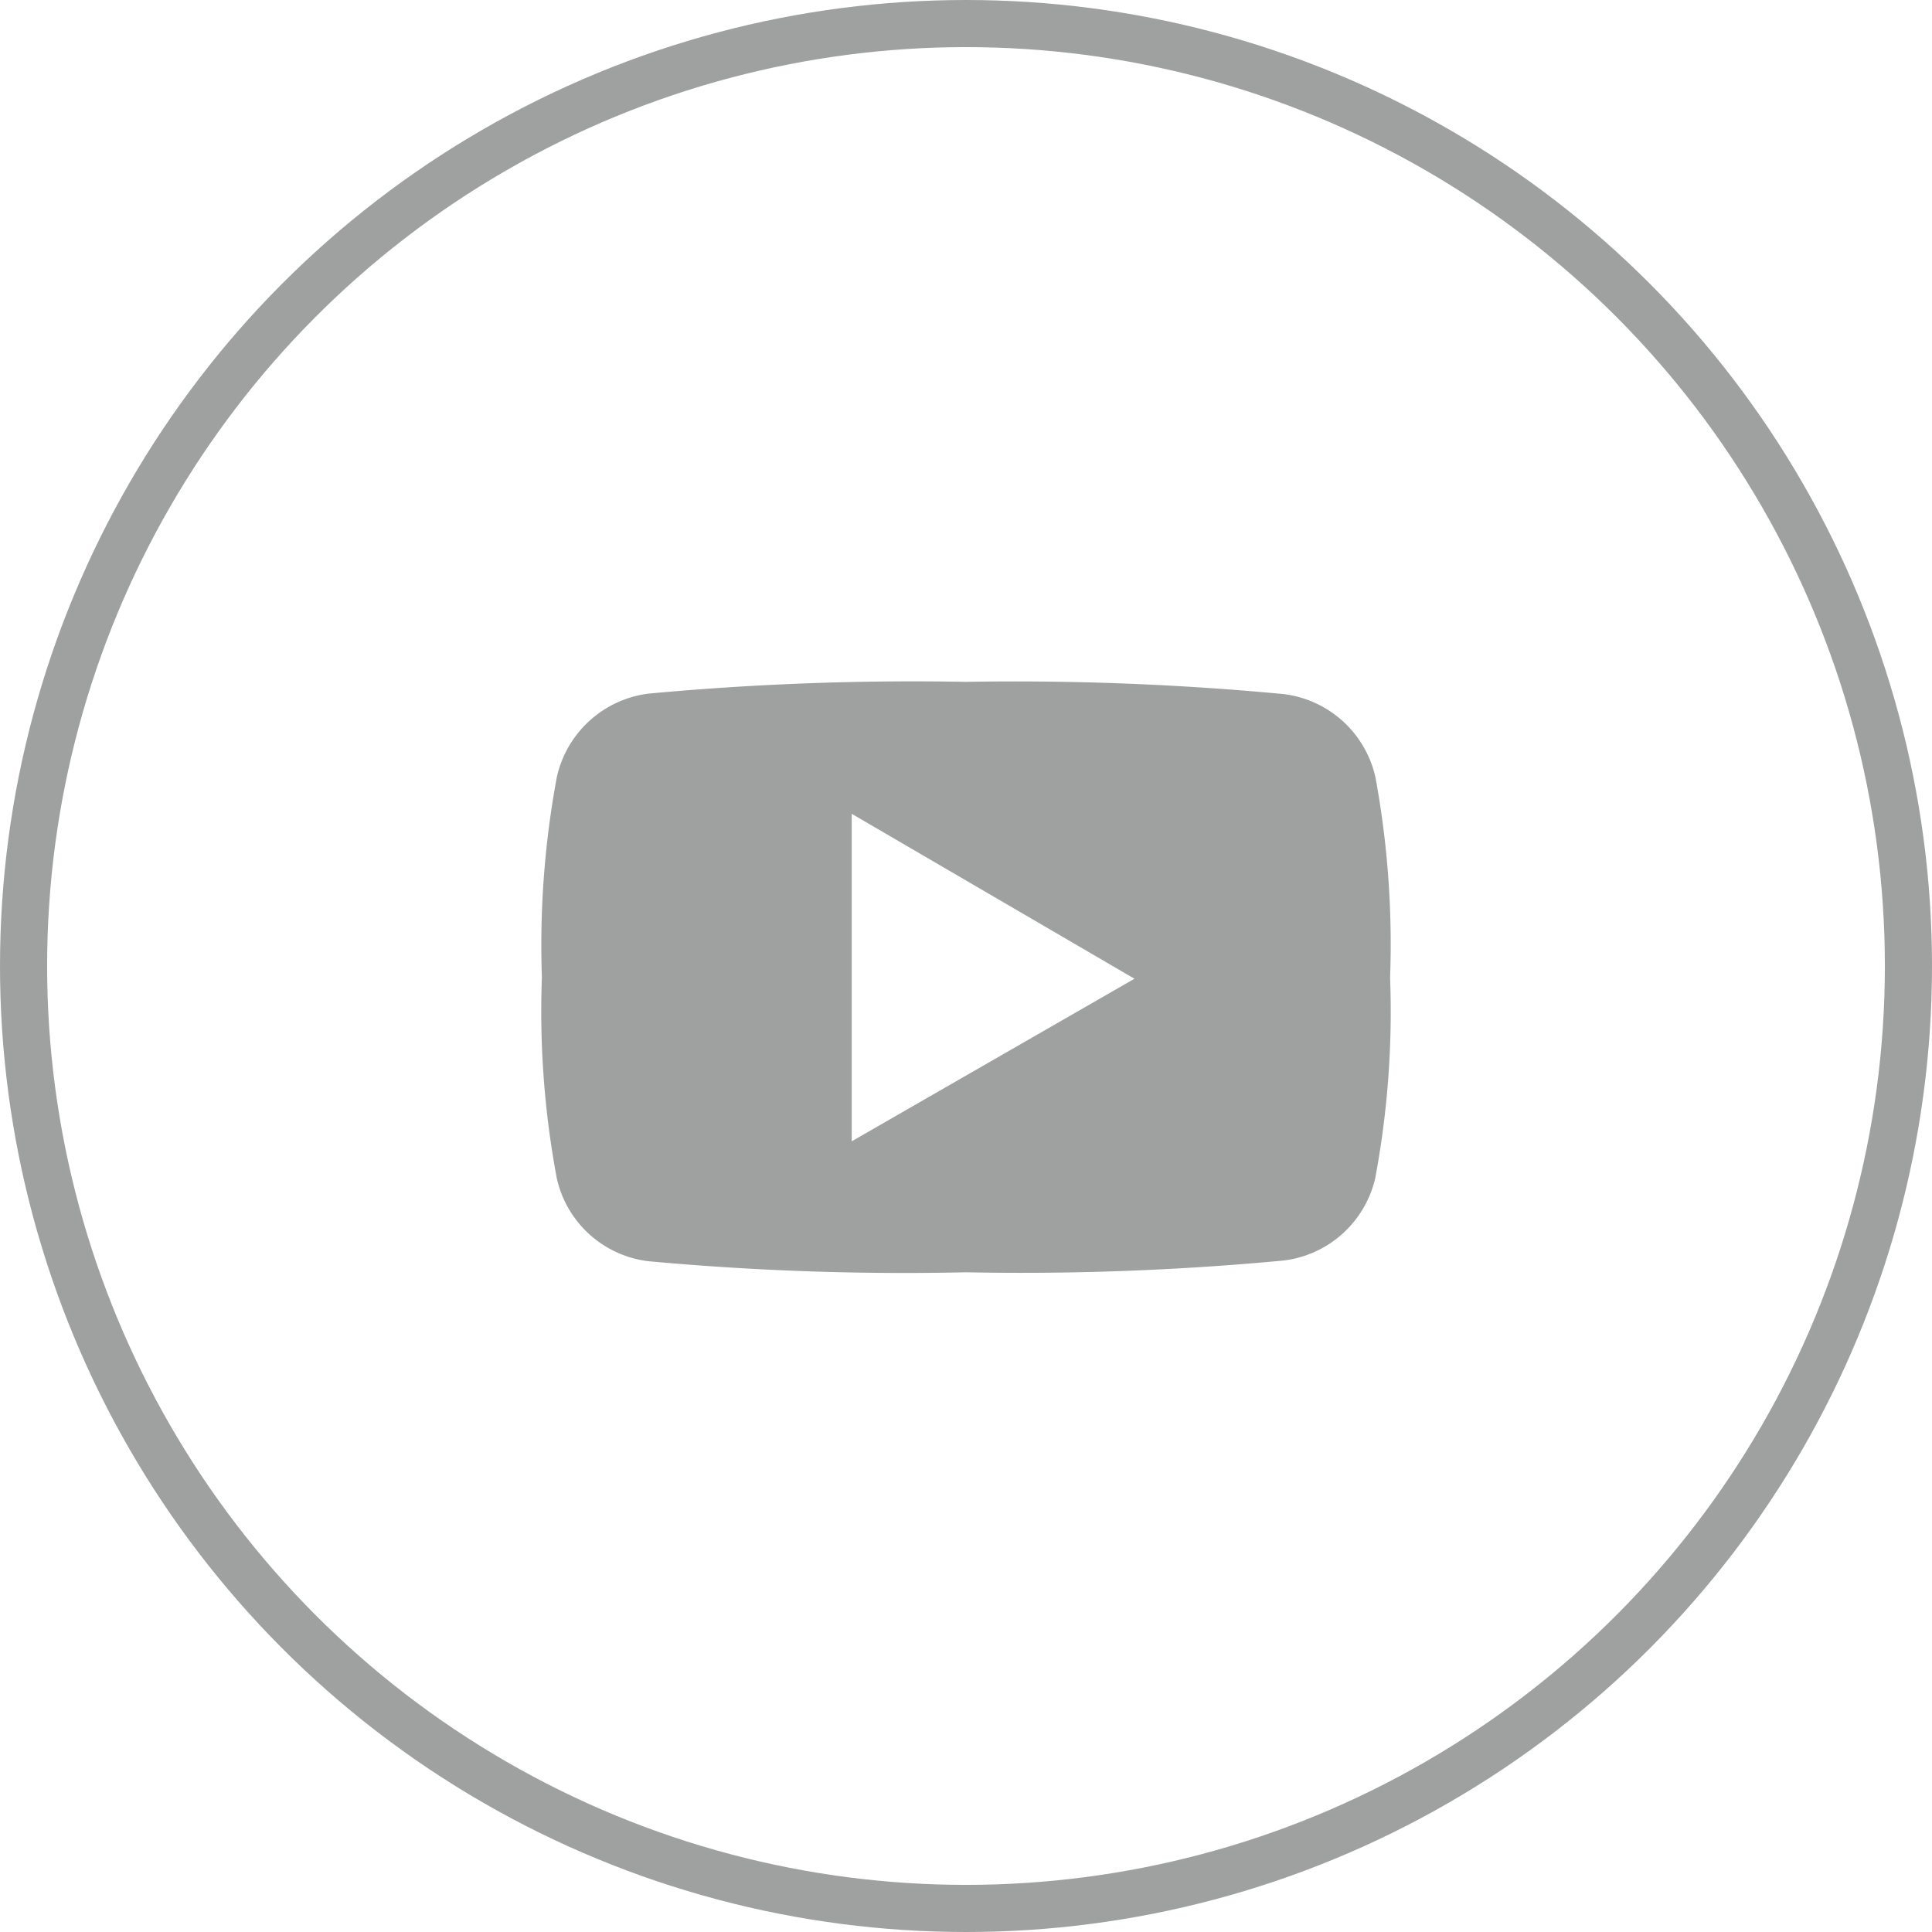
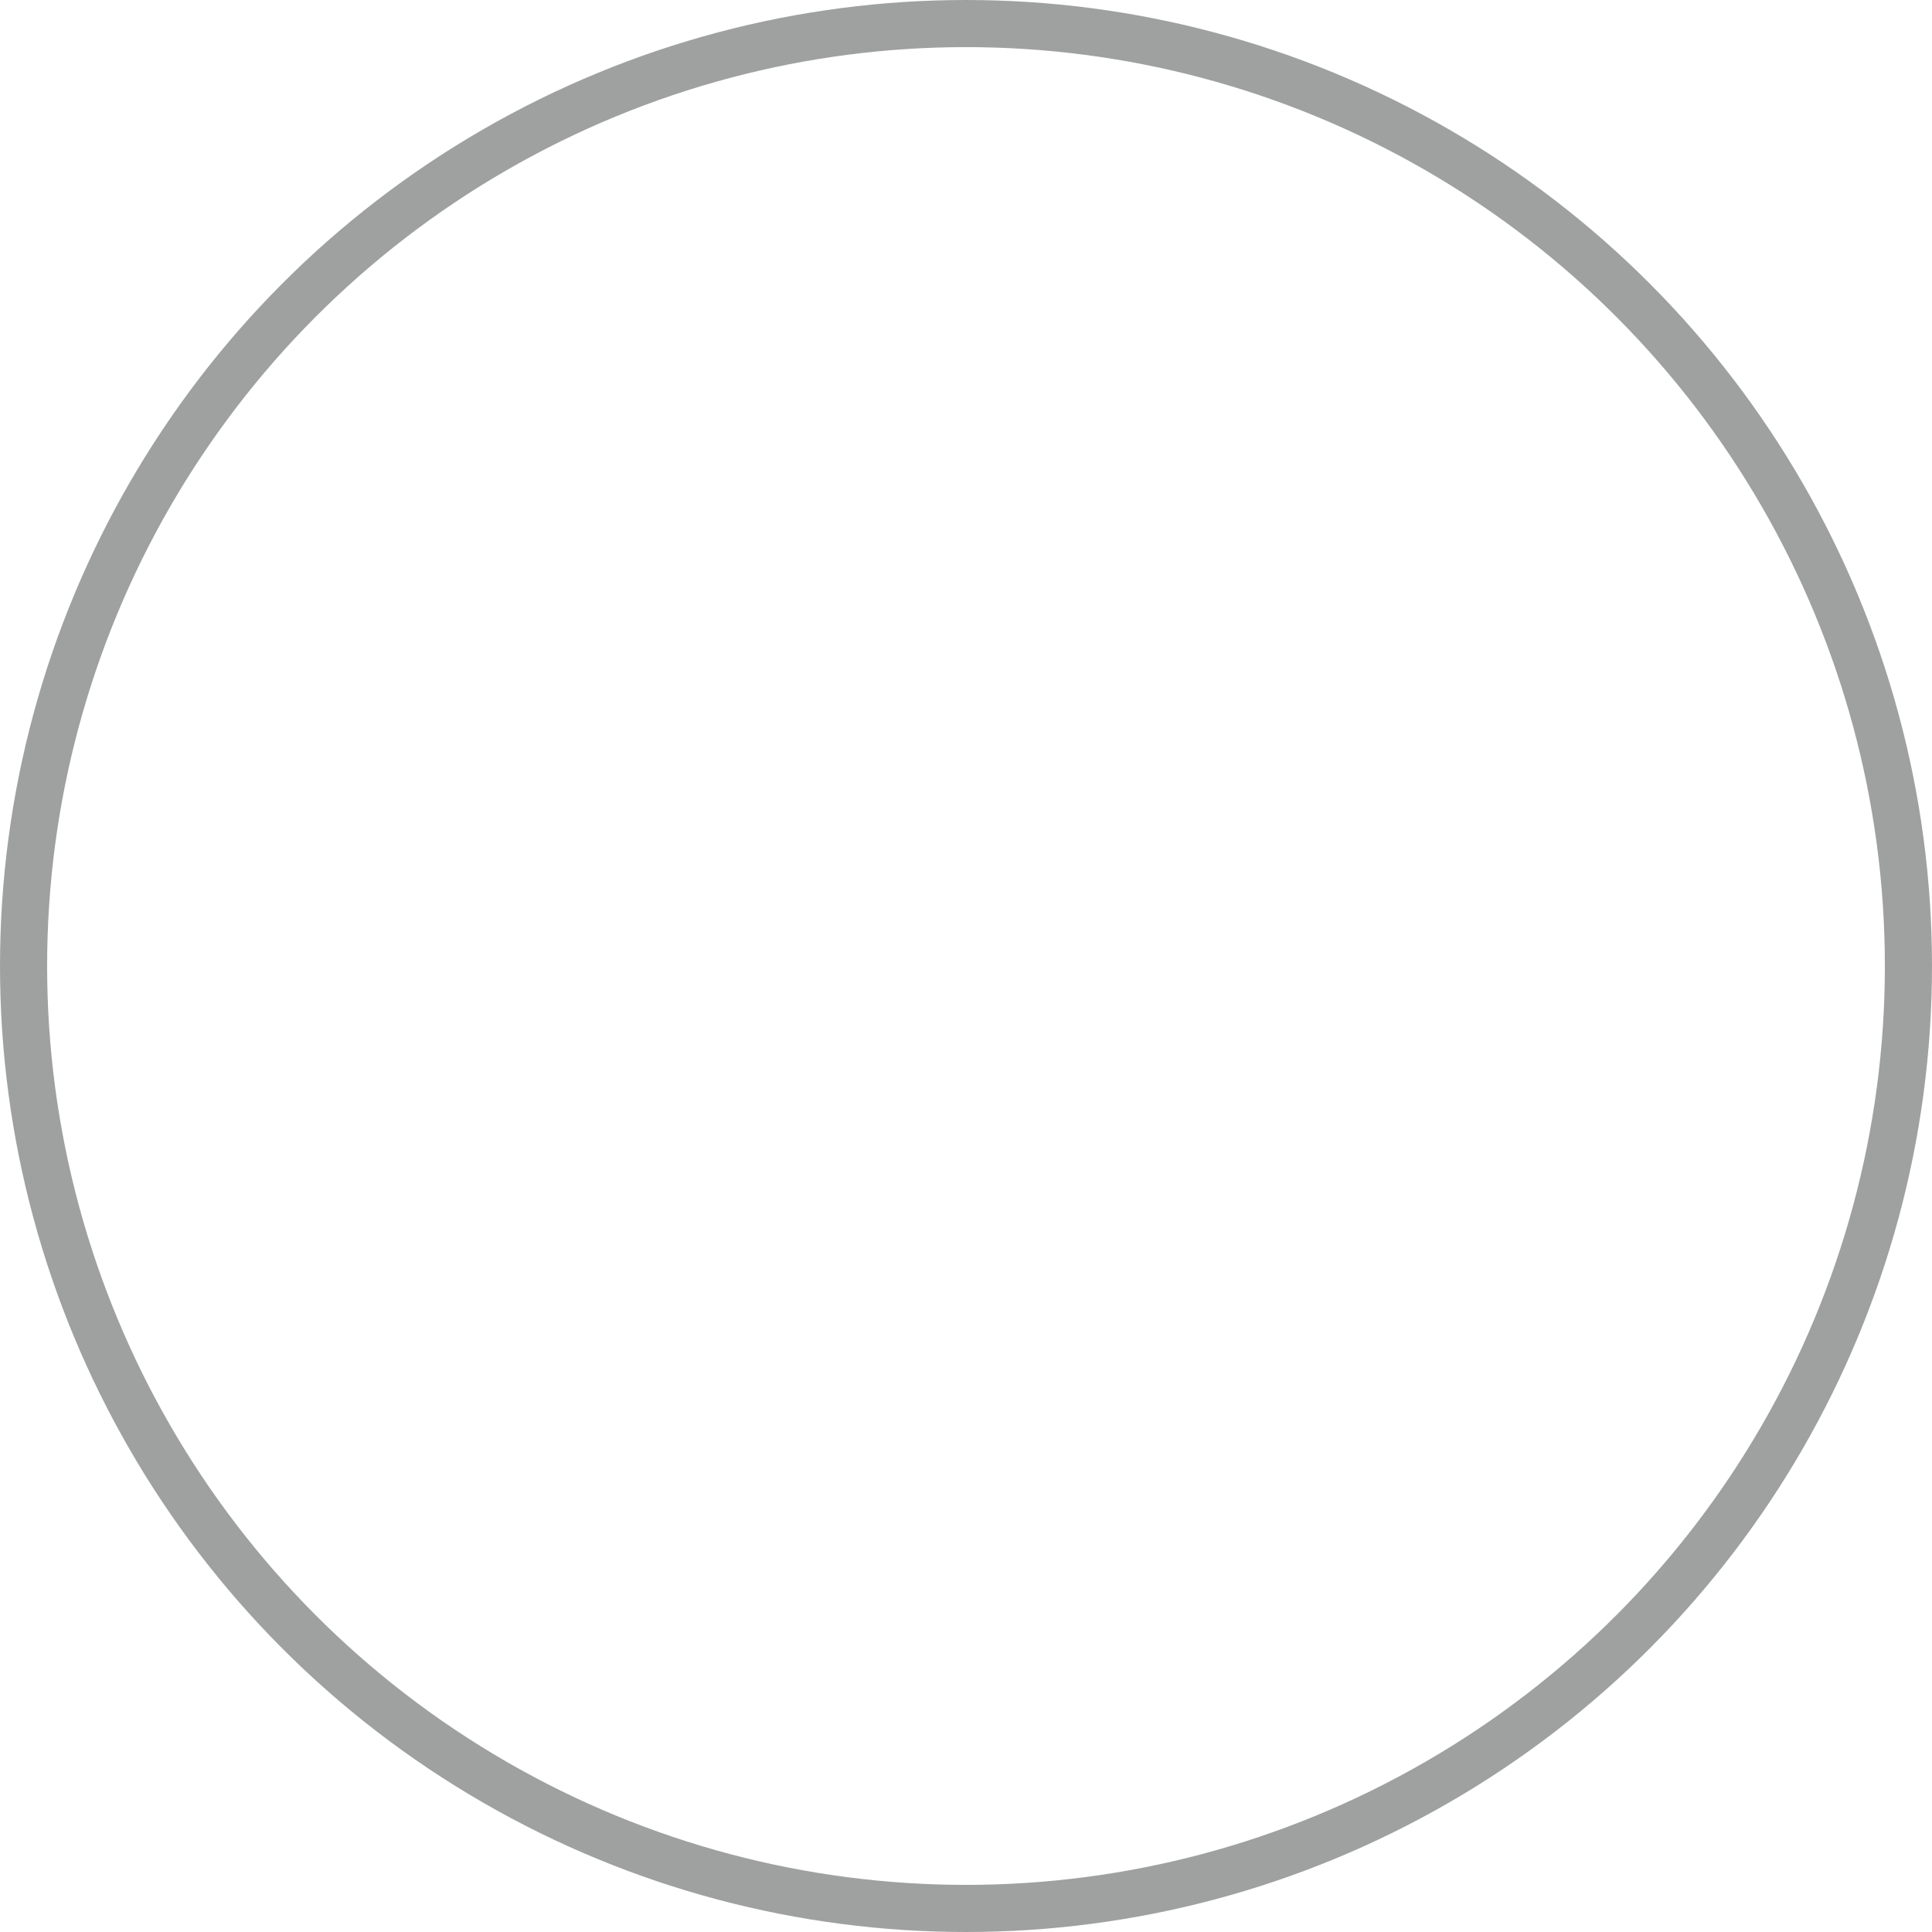
<svg xmlns="http://www.w3.org/2000/svg" viewBox="0 0 82 82">
  <defs>
    <style>.cls-1{fill:none;stroke:#9fa0a0;stroke-miterlimit:10;stroke-width:2px;}.cls-2{fill:#9fa0a0;fill-rule:evenodd;}</style>
  </defs>
  <title>Asset 4</title>
  <g id="Layer_2" data-name="Layer 2">
    <g id="レイヤー_1" data-name="レイヤー 1">
      <circle class="cls-1" cx="41" cy="41" r="40" />
-       <path class="cls-2" d="M58.38,33a4.56,4.56,0,0,0-3.89-3.54A121.39,121.39,0,0,0,41,28.94a121.3,121.3,0,0,0-13.48.5A4.57,4.57,0,0,0,23.63,33,39,39,0,0,0,23,41.49,38.39,38.39,0,0,0,23.63,50a4.54,4.54,0,0,0,3.89,3.53A118.76,118.76,0,0,0,41,54a118.85,118.85,0,0,0,13.48-.5A4.55,4.55,0,0,0,58.37,50,38.39,38.39,0,0,0,59,41.49,39,39,0,0,0,58.38,33ZM36.15,48.44V34.54l12,7Z" />
    </g>
  </g>
</svg>